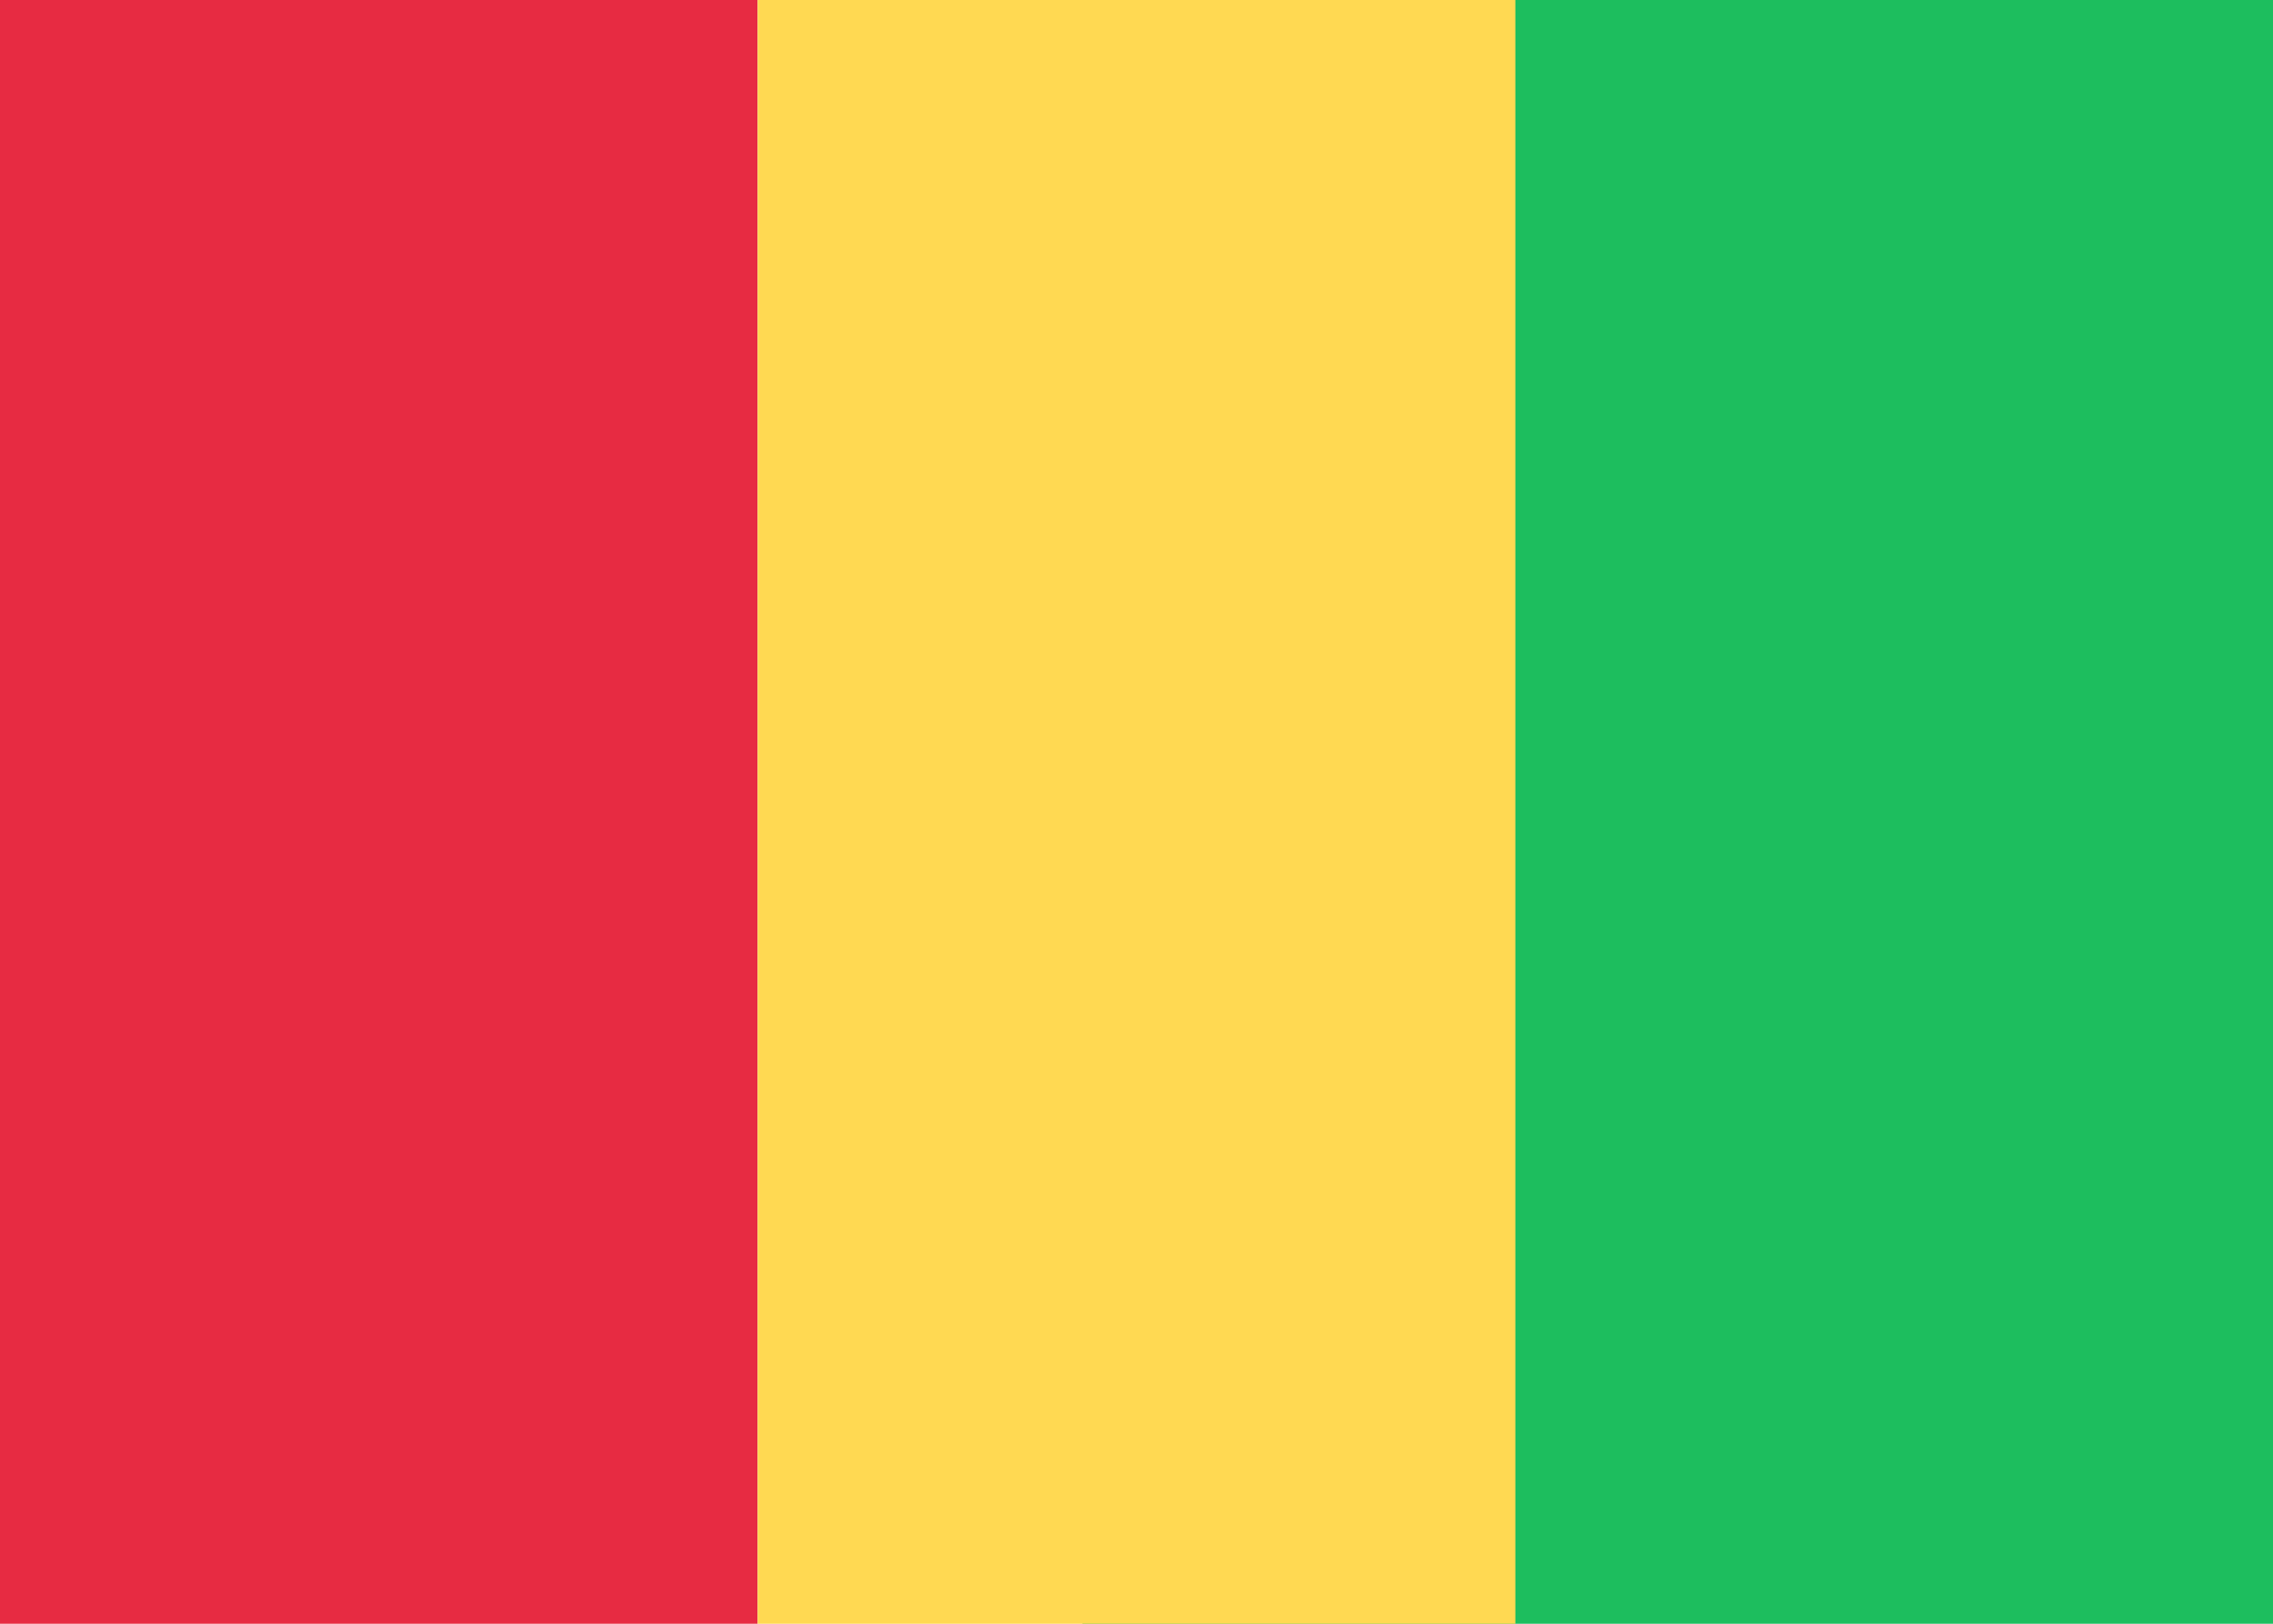
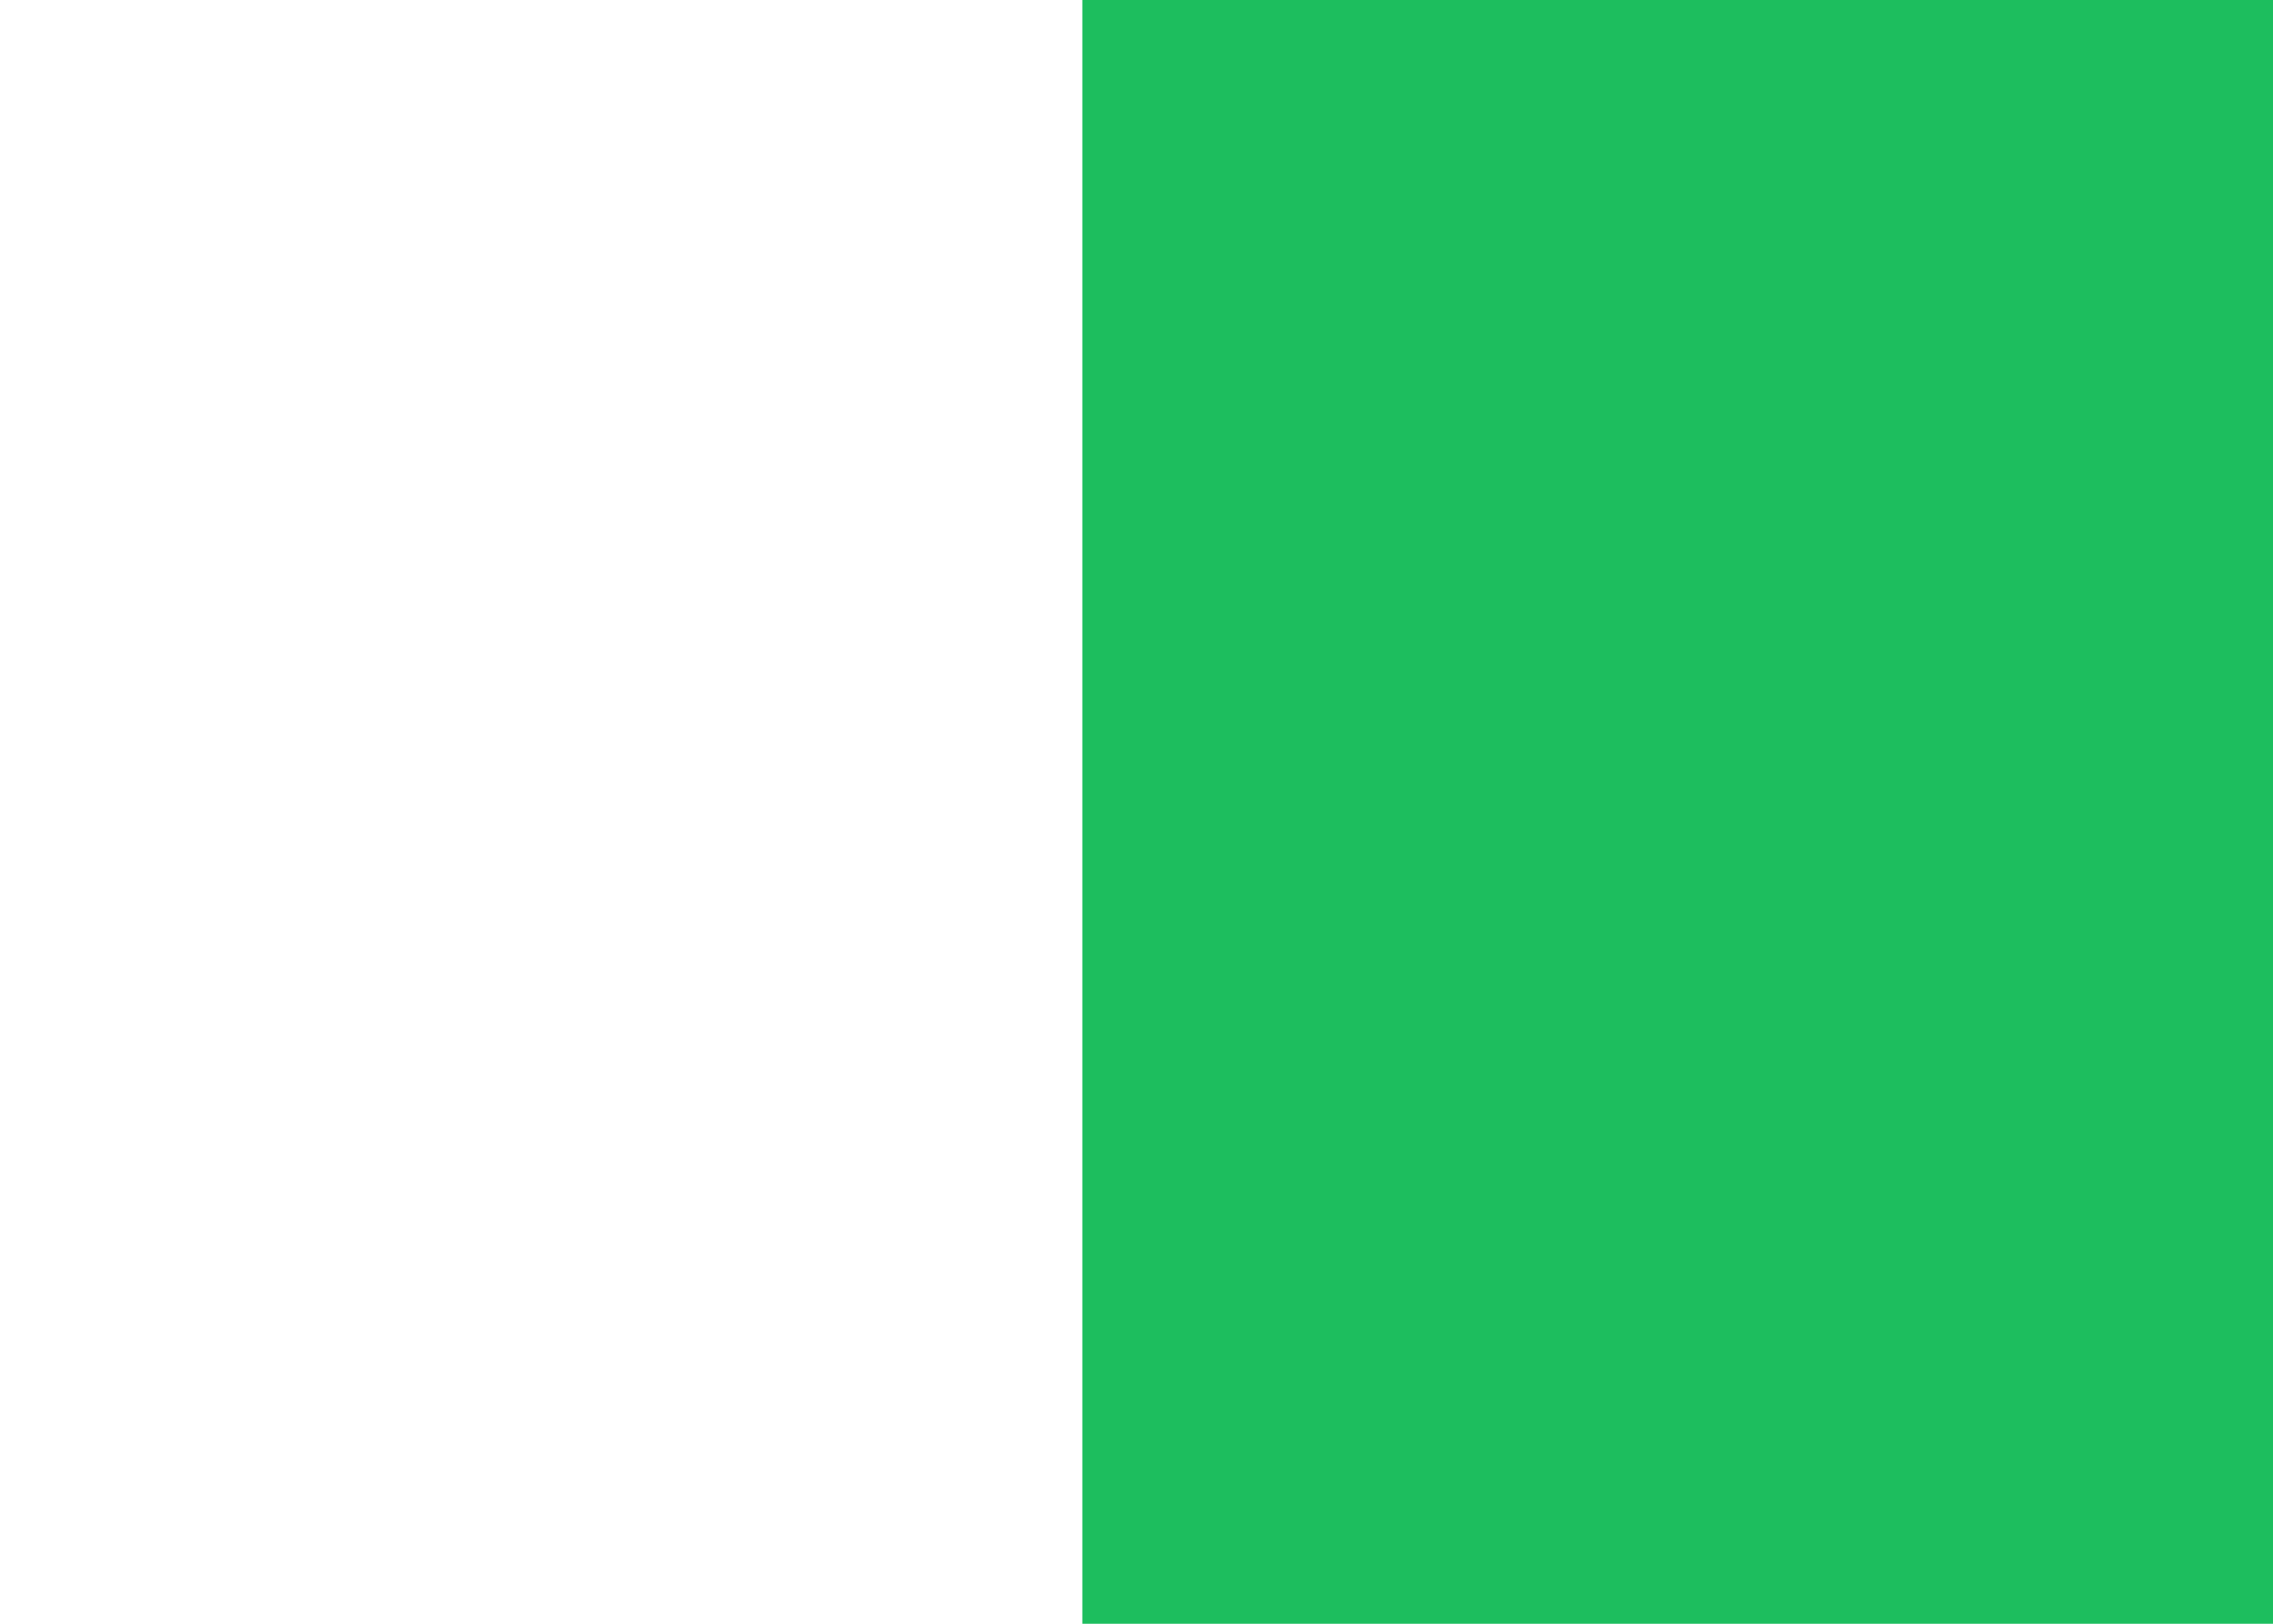
<svg xmlns="http://www.w3.org/2000/svg" fill="none" viewBox="0 0 28 20" aria-hidden="true">
  <path fill="#fff" d="M0 0h28v20H0V0z" />
  <path fill="#1DBE5E" d="M13.333 0H28v20H13.333V0z" />
-   <path fill="#E72B42" fill-rule="evenodd" d="M0 20h9.333V0H0v20z" clip-rule="evenodd" />
-   <path fill="#FFD952" fill-rule="evenodd" d="M9.333 20h9.334V0H9.333v20z" clip-rule="evenodd" />
</svg>